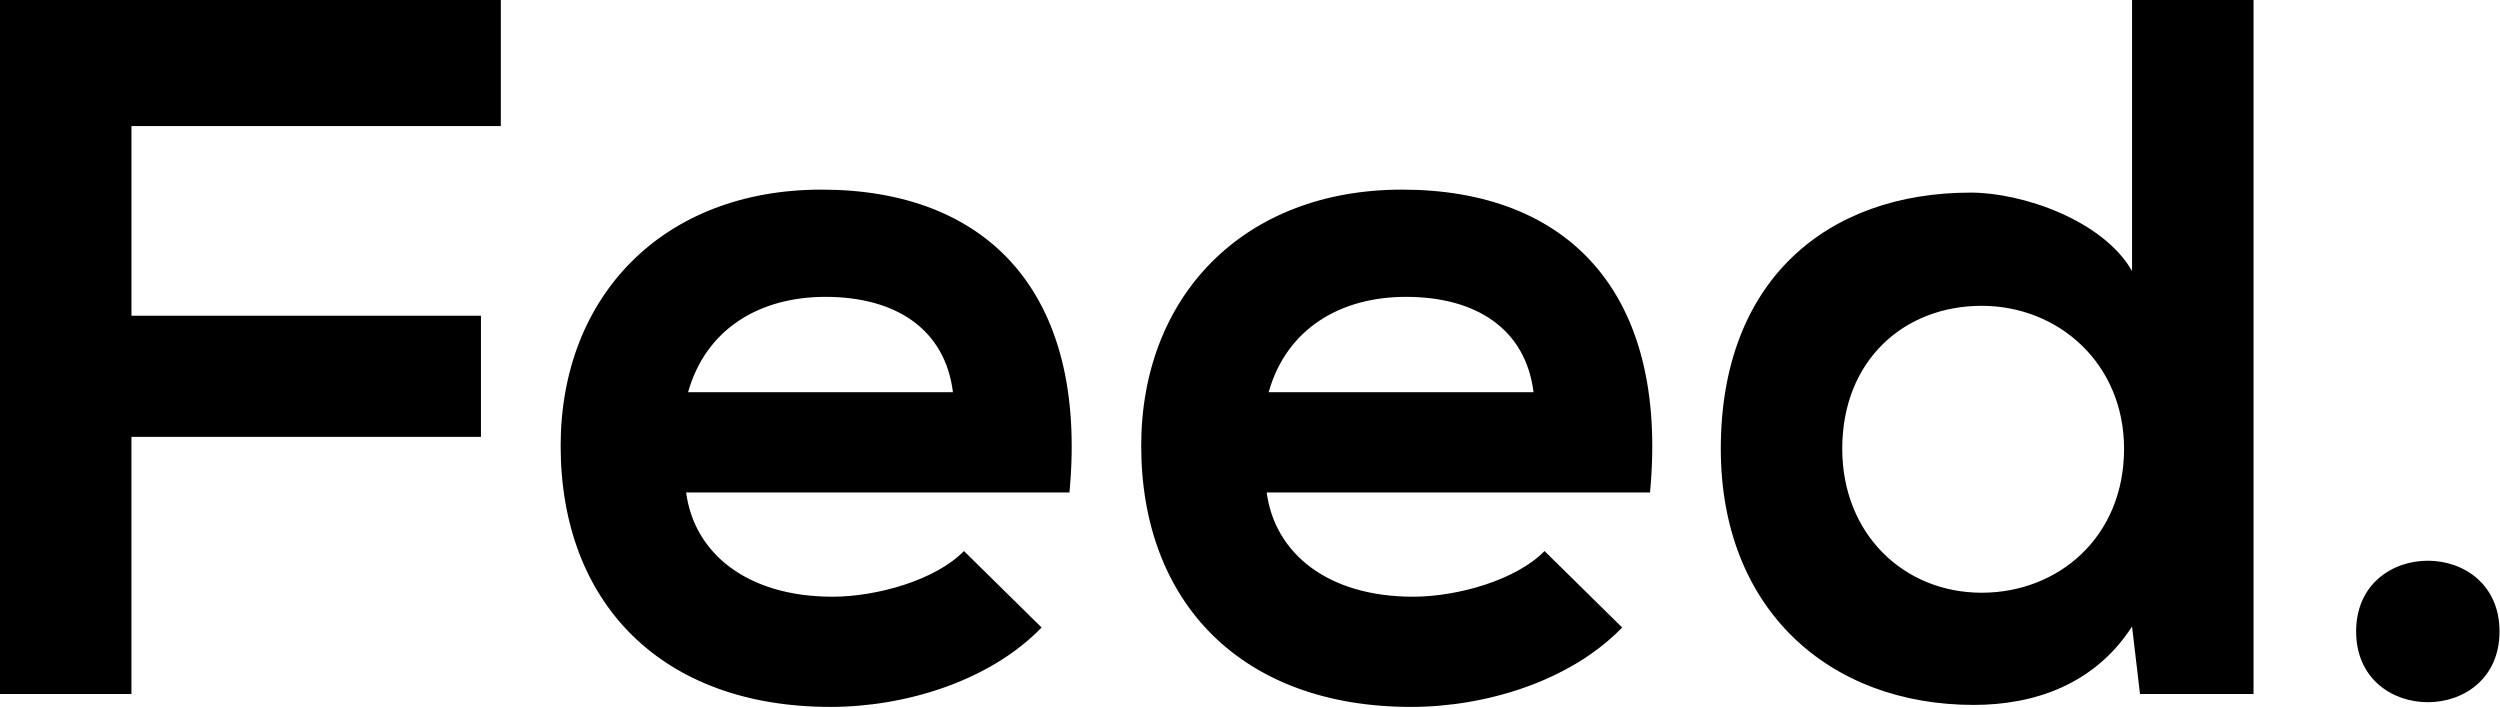
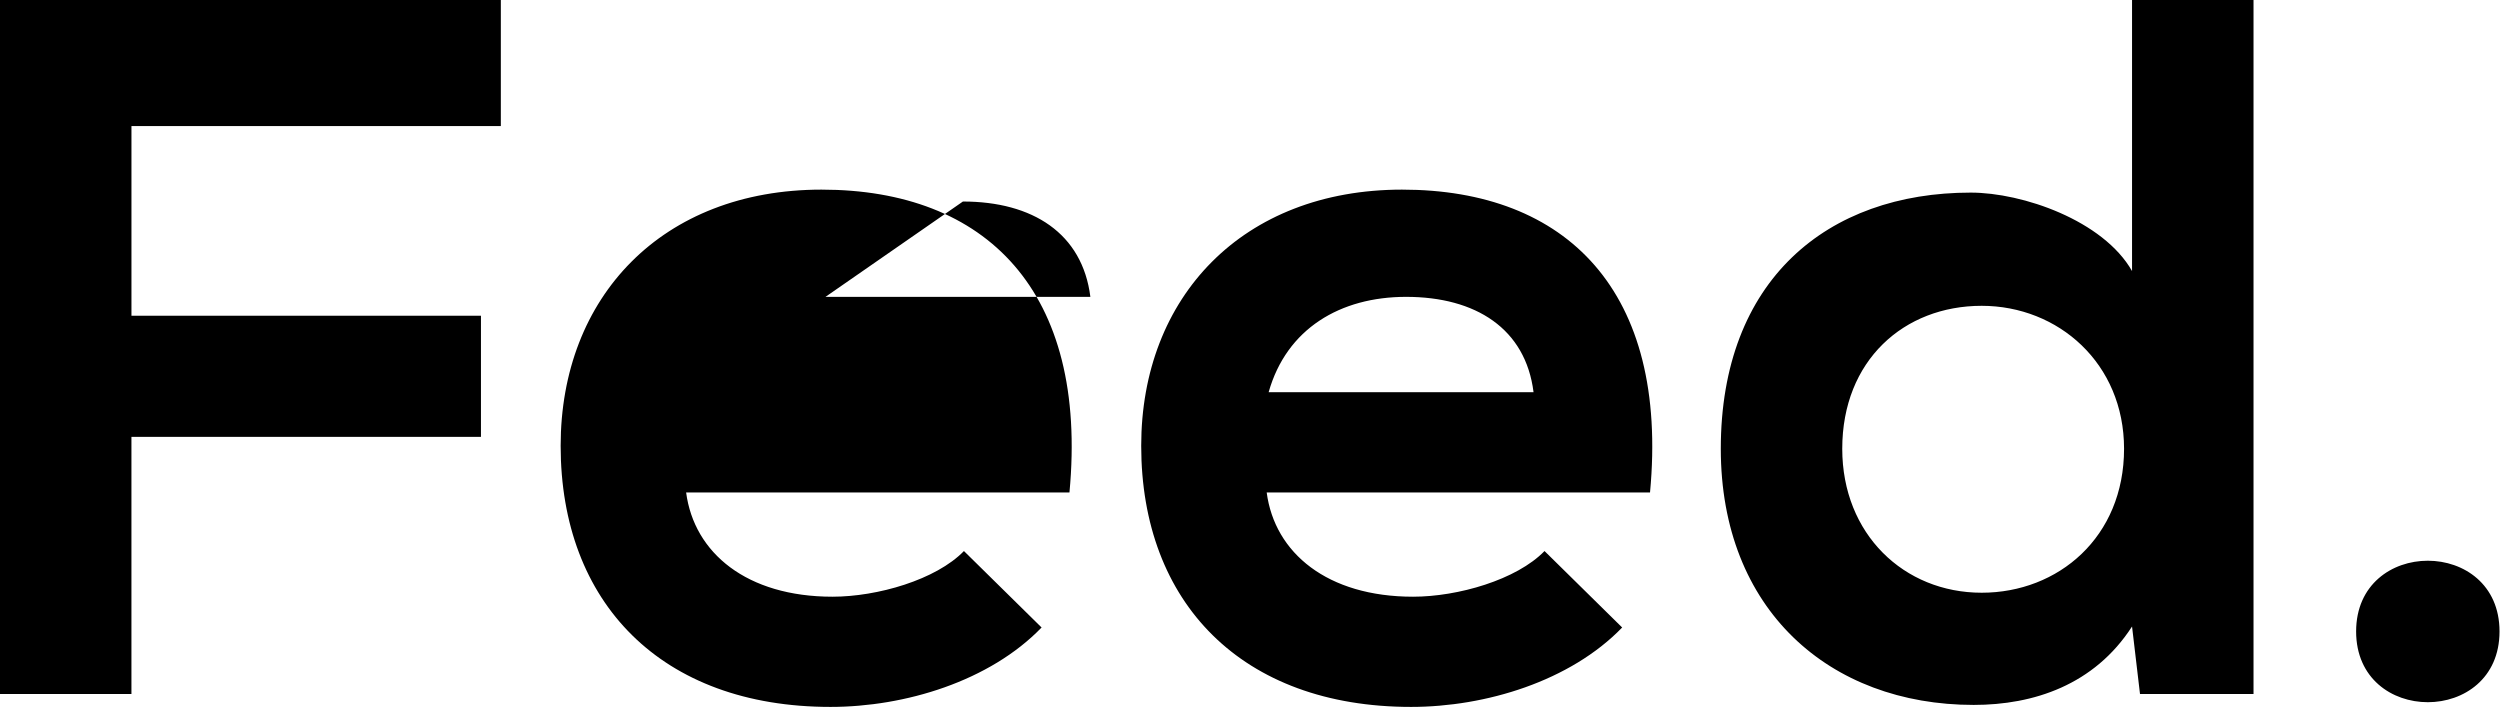
<svg xmlns="http://www.w3.org/2000/svg" width="120" height="34" viewBox="0 0 120 34">
-   <path fill-rule="evenodd" d="M39.434 9.102c7.886 0 12.809 4.861 11.9 14.536h-18.4c.382 2.907 2.915 5.004 7.026 5.004 2.15 0 4.97-.81 6.309-2.192l3.727 3.67c-2.485 2.573-6.547 3.812-10.132 3.812-8.125 0-12.953-5.004-12.953-12.534 0-7.149 4.875-12.296 12.523-12.296zm27.867 0c7.886 0 12.81 4.861 11.9 14.536h-18.4c.382 2.907 2.915 5.004 7.026 5.004 2.15 0 4.97-.81 6.31-2.192l3.727 3.67c-2.486 2.573-6.548 3.812-10.133 3.812-8.125 0-12.953-5.004-12.953-12.534 0-7.149 4.876-12.296 12.523-12.296zM108.169 0v33.312h-5.449l-.382-3.24c-1.816 2.811-4.732 3.764-7.6 3.764-6.93 0-12.14-4.575-12.14-12.295 0-8.102 5.115-12.296 11.997-12.296 2.486 0 6.357 1.334 7.743 3.765V0h5.831zm11.808 30.31c0 4.528-6.883 4.528-6.883 0 0-4.527 6.883-4.527 6.883 0zM24.04 0v6.052H6.31v9.102h16.776v5.815H6.309v12.343H0V0h24.041zm71.08 14.679c-3.728 0-6.692 2.62-6.692 6.862 0 4.098 2.964 6.91 6.692 6.91 3.68 0 6.835-2.668 6.835-6.91 0-4.099-3.155-6.862-6.835-6.862zm-55.496-.43c-3.154 0-5.736 1.525-6.596 4.576h12.714c-.383-3.05-2.772-4.576-6.118-4.576zm27.867 0c-3.154 0-5.735 1.525-6.596 4.576H73.61c-.382-3.05-2.772-4.576-6.118-4.576z" />
+   <path fill-rule="evenodd" d="M39.434 9.102c7.886 0 12.809 4.861 11.9 14.536h-18.4c.382 2.907 2.915 5.004 7.026 5.004 2.15 0 4.97-.81 6.309-2.192l3.727 3.67c-2.485 2.573-6.547 3.812-10.132 3.812-8.125 0-12.953-5.004-12.953-12.534 0-7.149 4.875-12.296 12.523-12.296zm27.867 0c7.886 0 12.81 4.861 11.9 14.536h-18.4c.382 2.907 2.915 5.004 7.026 5.004 2.15 0 4.97-.81 6.31-2.192l3.727 3.67c-2.486 2.573-6.548 3.812-10.133 3.812-8.125 0-12.953-5.004-12.953-12.534 0-7.149 4.876-12.296 12.523-12.296zM108.169 0v33.312h-5.449l-.382-3.24c-1.816 2.811-4.732 3.764-7.6 3.764-6.93 0-12.14-4.575-12.14-12.295 0-8.102 5.115-12.296 11.997-12.296 2.486 0 6.357 1.334 7.743 3.765V0h5.831zm11.808 30.31c0 4.528-6.883 4.528-6.883 0 0-4.527 6.883-4.527 6.883 0zM24.04 0v6.052H6.31v9.102h16.776v5.815H6.309v12.343H0V0h24.041zm71.08 14.679c-3.728 0-6.692 2.62-6.692 6.862 0 4.098 2.964 6.91 6.692 6.91 3.68 0 6.835-2.668 6.835-6.91 0-4.099-3.155-6.862-6.835-6.862zm-55.496-.43h12.714c-.383-3.05-2.772-4.576-6.118-4.576zm27.867 0c-3.154 0-5.735 1.525-6.596 4.576H73.61c-.382-3.05-2.772-4.576-6.118-4.576z" />
</svg>